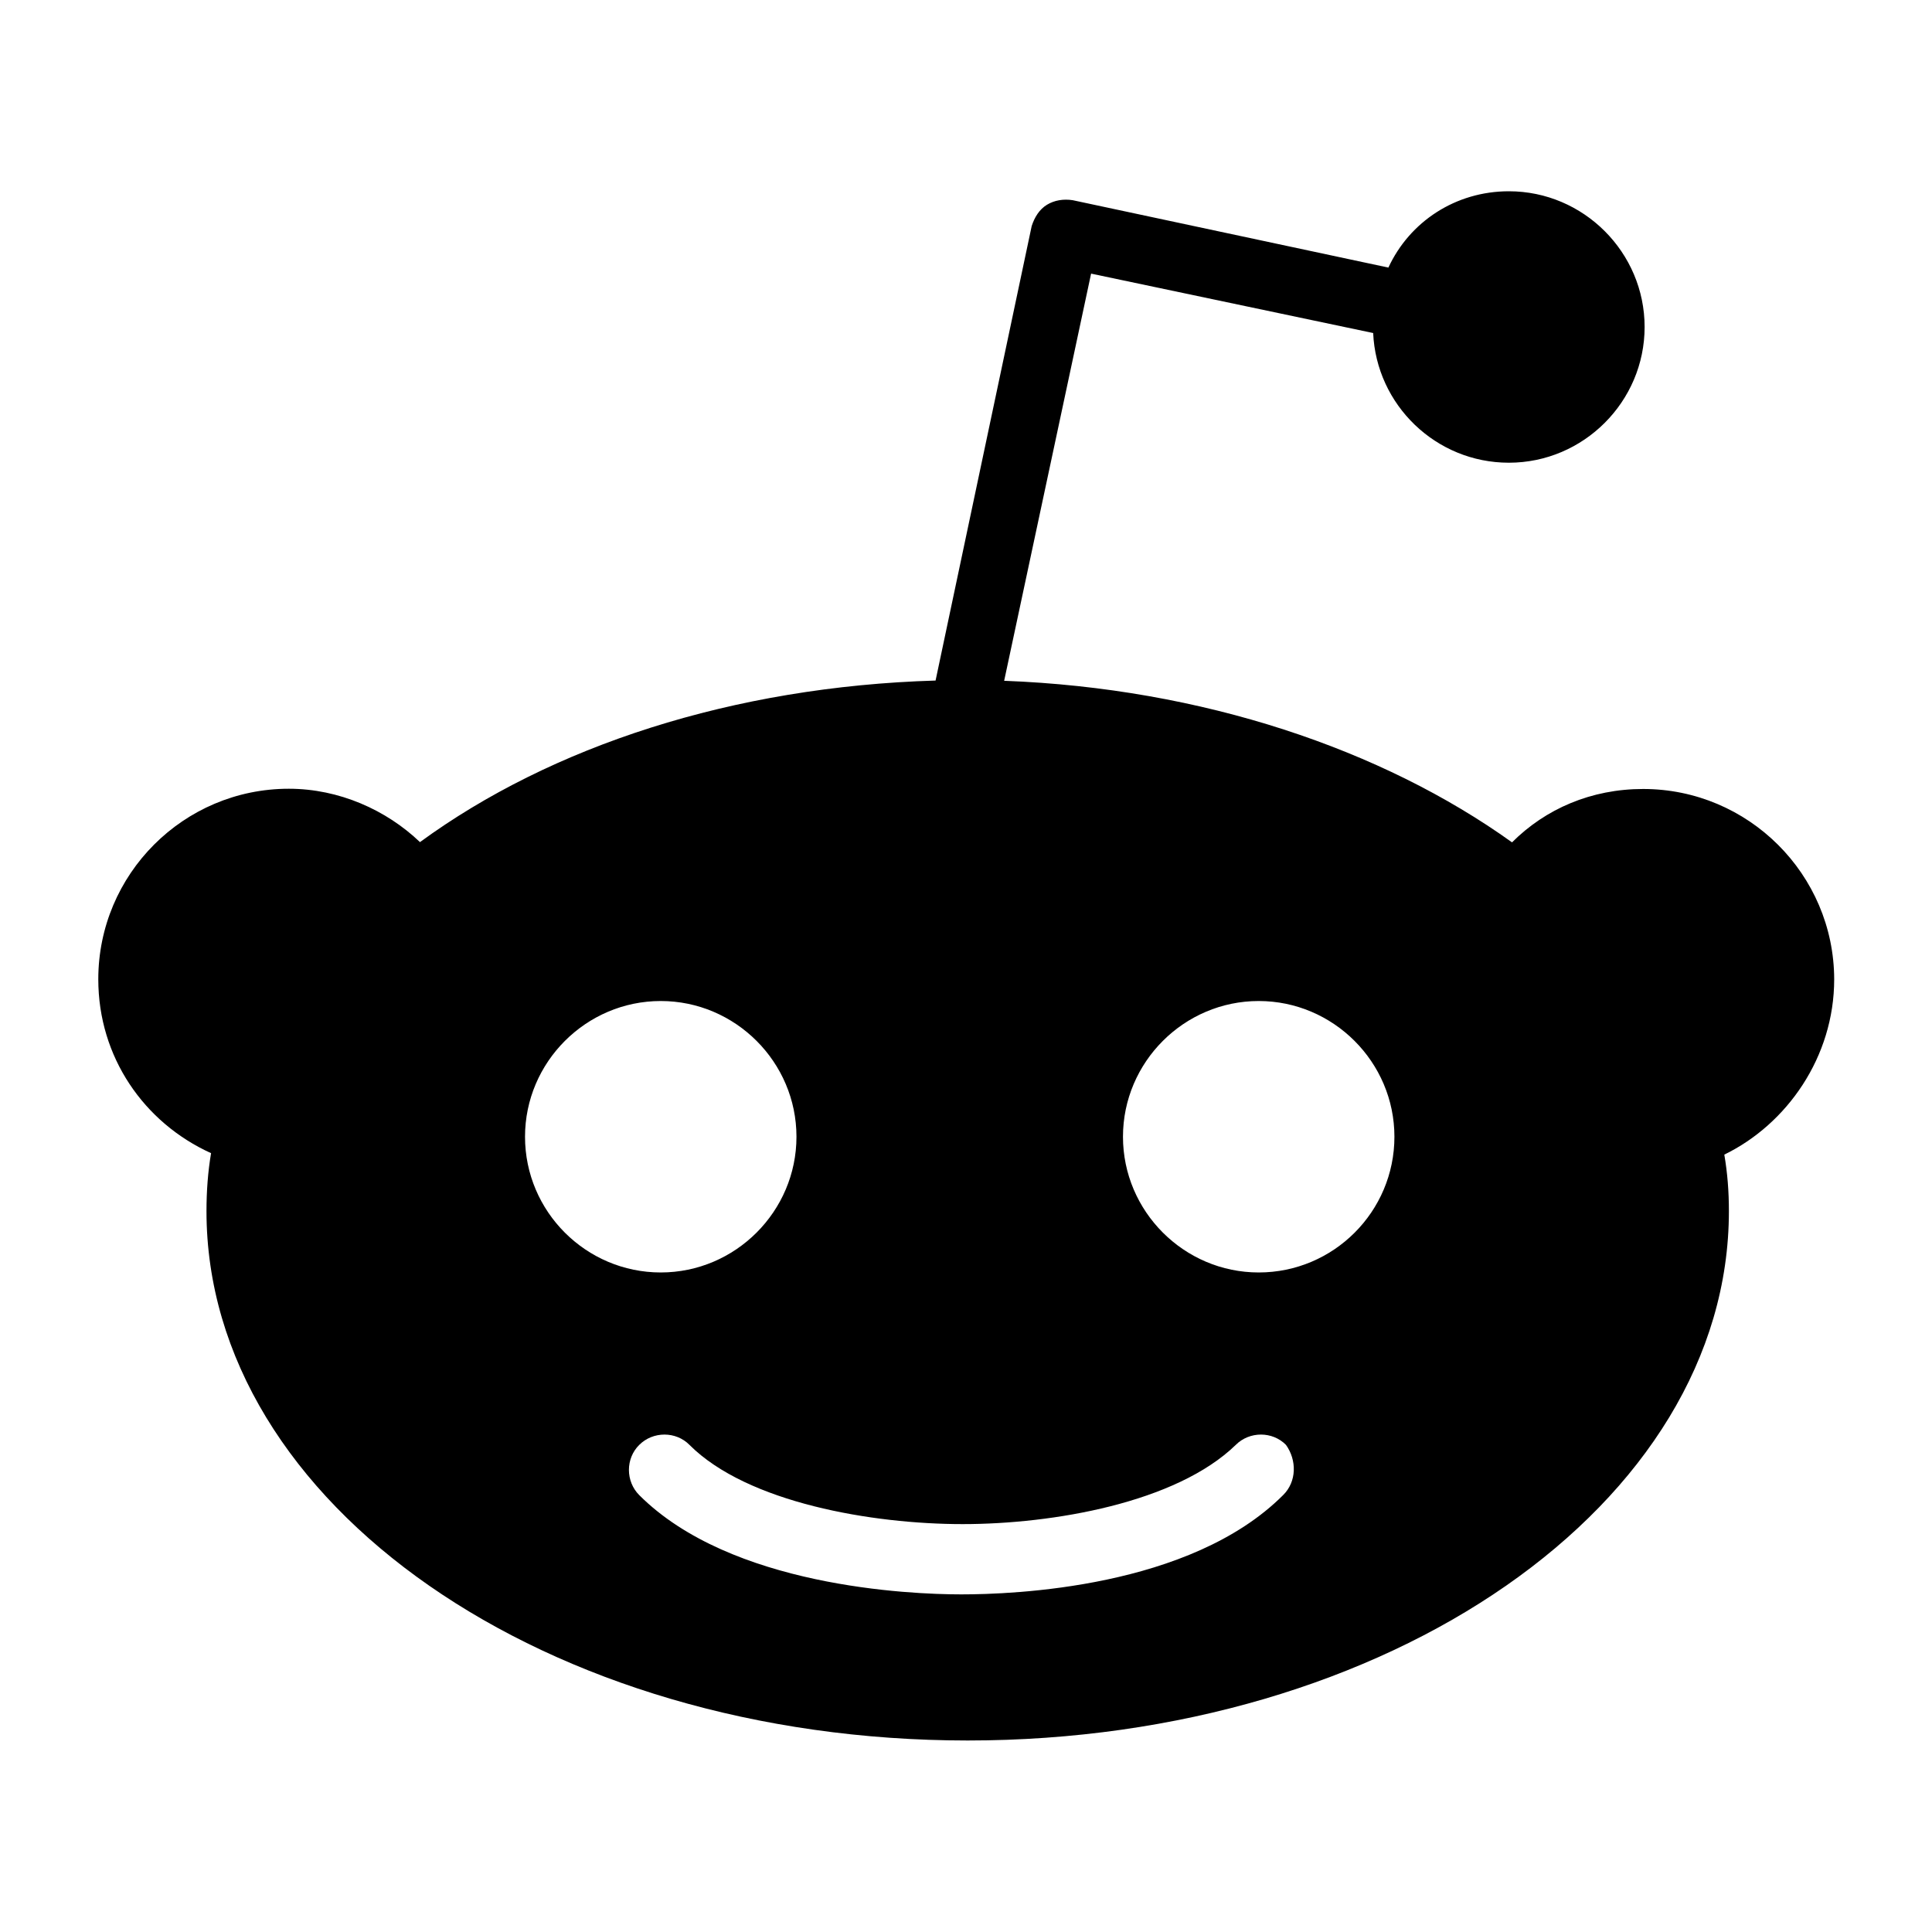
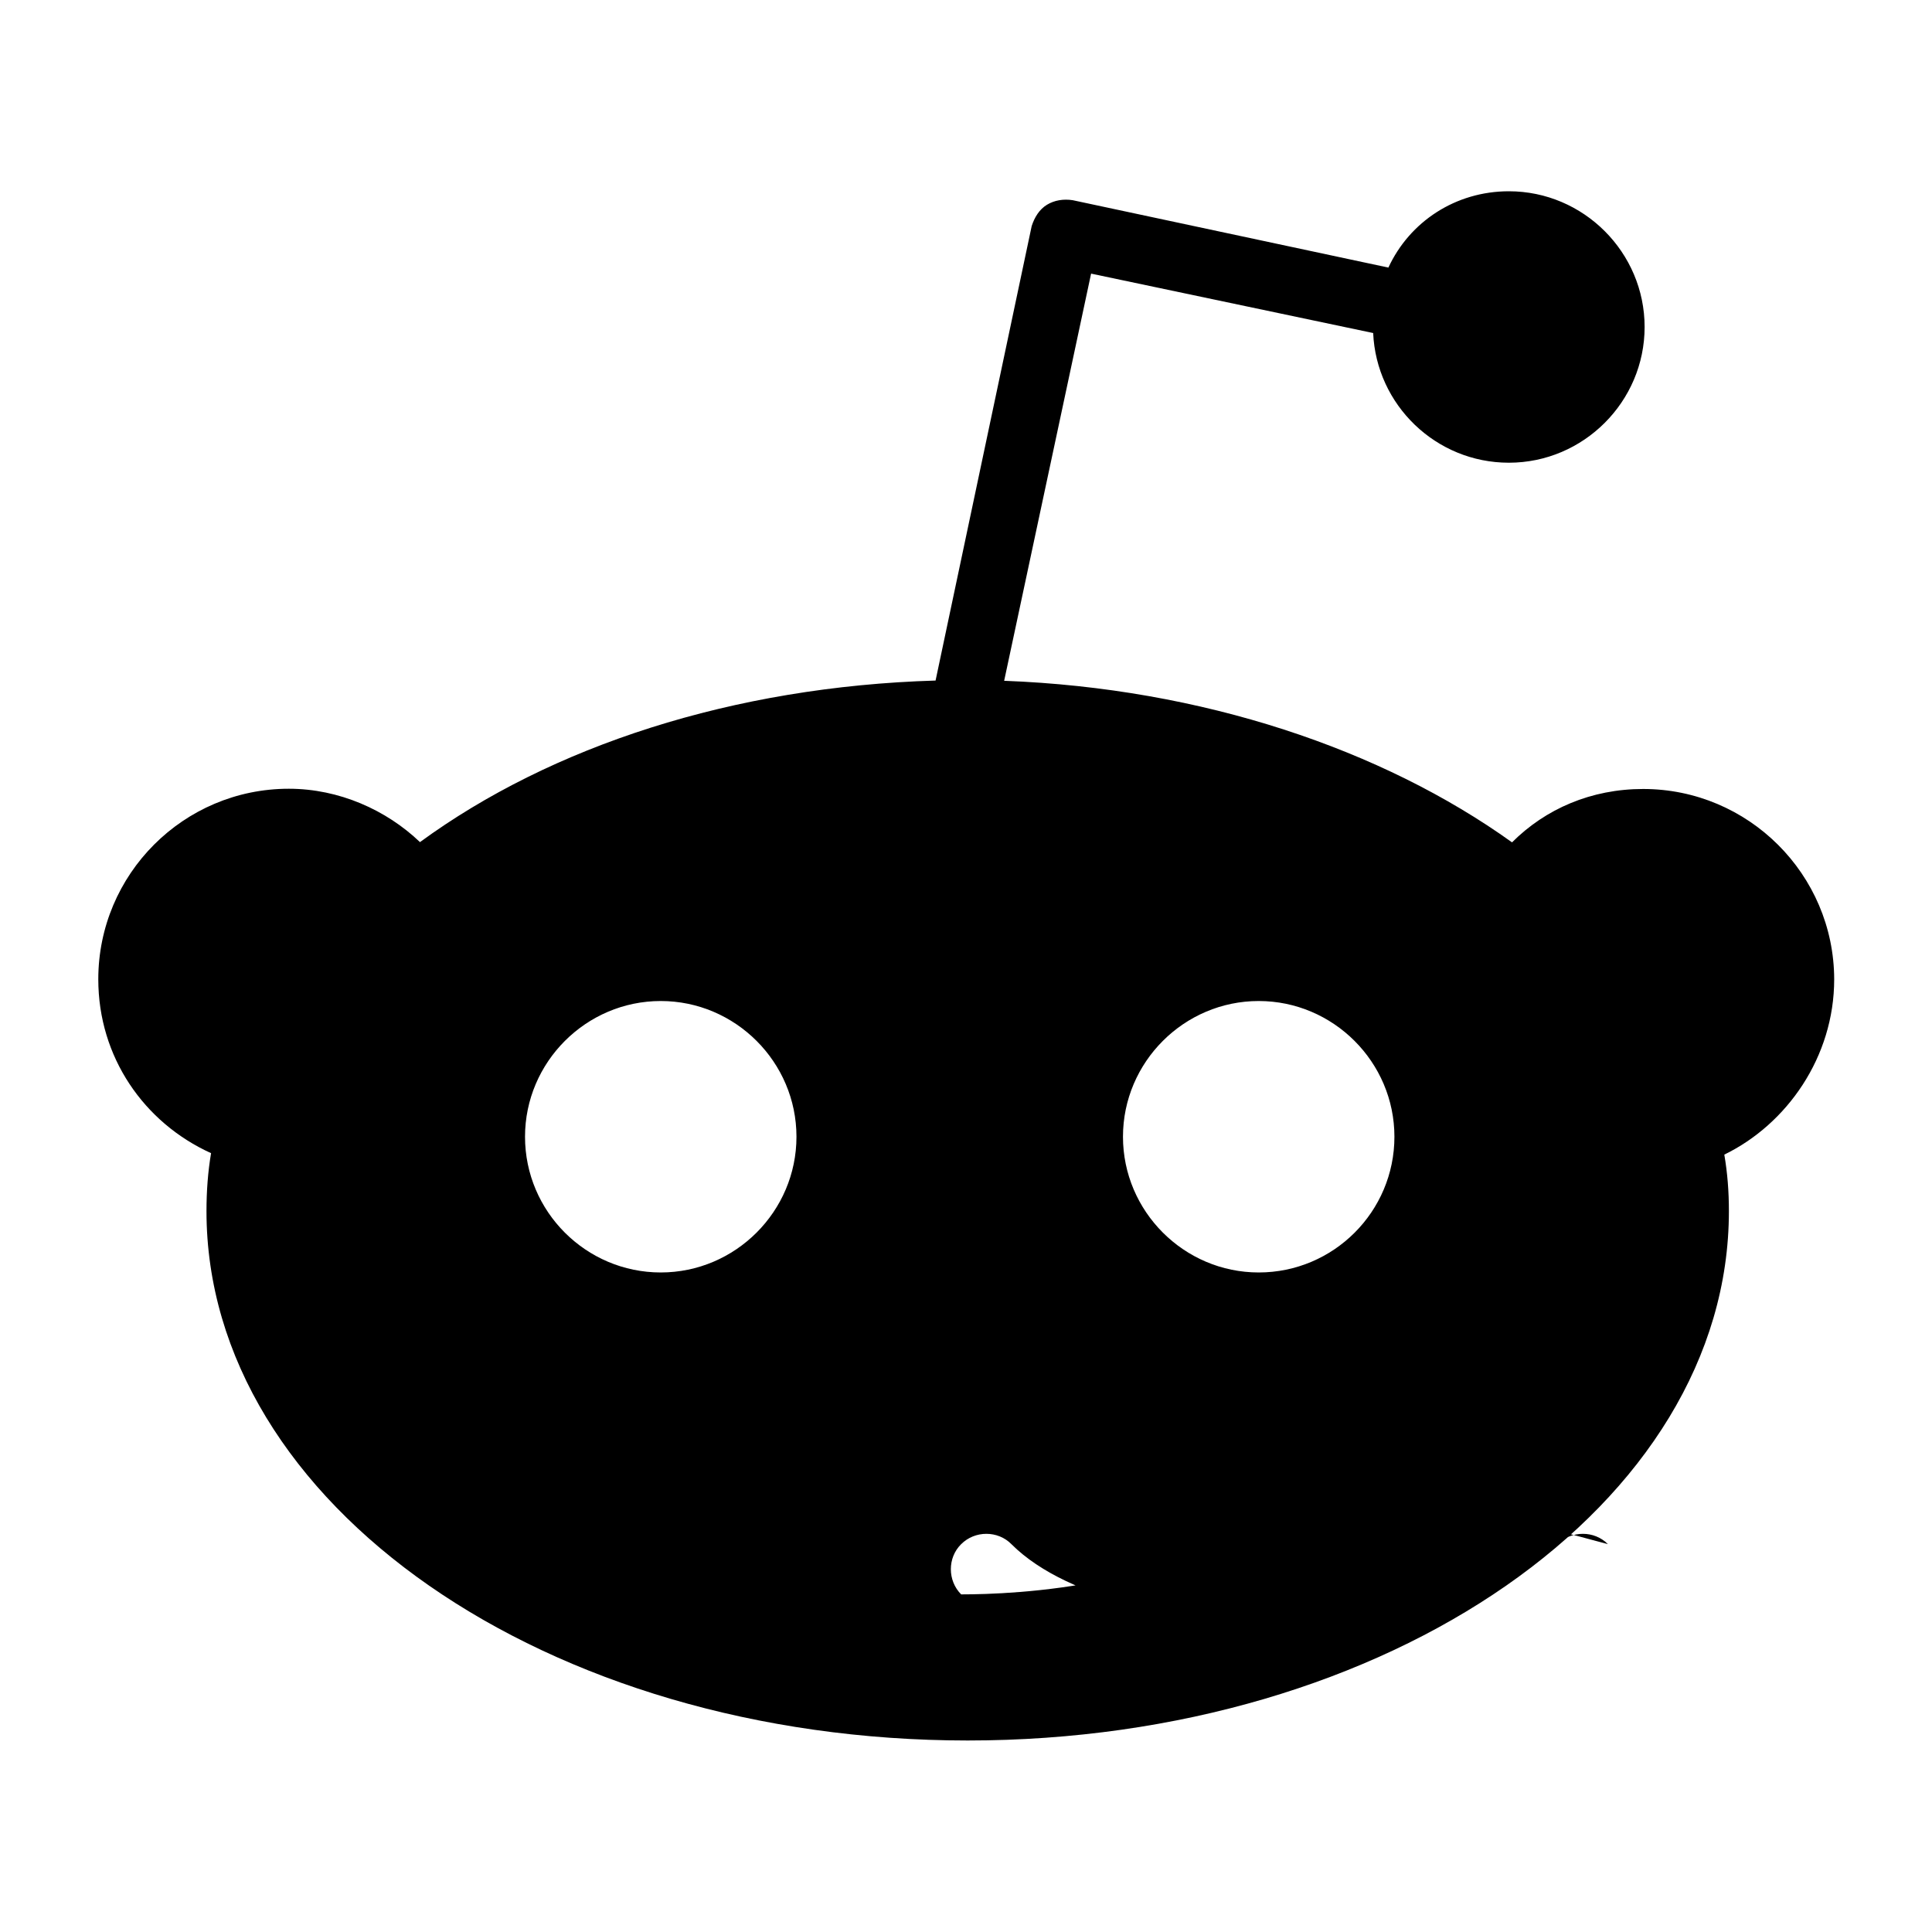
<svg xmlns="http://www.w3.org/2000/svg" version="1.1" id="Layer_1" x="0px" y="0px" viewBox="0 0 800 800" style="enable-background:new 0 0 800 800;" xml:space="preserve">
-   <path d="M680.4,326.7c-21.5,0-40.4,8.2-54.3,22.1c-53.7-38.5-128.2-63.8-210.3-66.9l36-168.6l116.8,24.6  c1.3,29.7,25.9,53.7,56.2,53.7c30.9,0,56.2-25.3,56.2-56.2c0-30.9-25.3-56.2-56.2-56.2c-22.1,0-41.1,12.6-49.9,31.6L444.2,82.9  c-3.8-0.6-7.6,0-10.7,1.9s-5.1,5.1-6.3,8.8l-39.8,188.2c-84,2.5-159.2,27.2-213.5,66.9c-13.9-13.3-33.5-22.1-54.3-22.1  c-43.6,0-78.9,35.4-78.9,78.9c0,32.2,18.9,59.4,46.7,72c-1.3,7.6-1.9,15.8-1.9,24c0,121.3,140.8,219.2,315.2,219.2  c174.3,0,315.2-97.9,315.2-219.2c0-8.2-0.6-15.8-1.9-23.4c25.9-12.6,45.5-40.4,45.5-72.6C759.4,362.1,724,326.7,680.4,326.7z   M217.4,470.7c0-30.9,25.3-56.2,56.2-56.2c30.9,0,56.2,25.3,56.2,56.2c0,30.9-25.3,56.2-56.2,56.2  C242.7,526.9,217.4,501.7,217.4,470.7z M531.3,619.1L531.3,619.1c-38.5,38.5-111.8,41.1-133.3,41.1c-21.5,0-95.4-3.2-133.3-41.1  c-5.7-5.7-5.7-15.2,0-20.8c5.7-5.7,15.2-5.7,20.8,0c24,24,75.8,32.8,113.1,32.8c37.3,0,88.4-8.8,113.1-32.8c5.7-5.7,15.2-5.7,20.8,0  C537,604.6,537,613.5,531.3,619.1z M521.2,526.9c-30.9,0-56.2-25.3-56.2-56.2c0-30.9,25.3-56.2,56.2-56.2  c30.9,0,56.2,25.3,56.2,56.2C577.4,501.7,552.2,526.9,521.2,526.9z" />
+   <path d="M680.4,326.7c-21.5,0-40.4,8.2-54.3,22.1c-53.7-38.5-128.2-63.8-210.3-66.9l36-168.6l116.8,24.6  c1.3,29.7,25.9,53.7,56.2,53.7c30.9,0,56.2-25.3,56.2-56.2c0-30.9-25.3-56.2-56.2-56.2c-22.1,0-41.1,12.6-49.9,31.6L444.2,82.9  c-3.8-0.6-7.6,0-10.7,1.9s-5.1,5.1-6.3,8.8l-39.8,188.2c-84,2.5-159.2,27.2-213.5,66.9c-13.9-13.3-33.5-22.1-54.3-22.1  c-43.6,0-78.9,35.4-78.9,78.9c0,32.2,18.9,59.4,46.7,72c-1.3,7.6-1.9,15.8-1.9,24c0,121.3,140.8,219.2,315.2,219.2  c174.3,0,315.2-97.9,315.2-219.2c0-8.2-0.6-15.8-1.9-23.4c25.9-12.6,45.5-40.4,45.5-72.6C759.4,362.1,724,326.7,680.4,326.7z   M217.4,470.7c0-30.9,25.3-56.2,56.2-56.2c30.9,0,56.2,25.3,56.2,56.2c0,30.9-25.3,56.2-56.2,56.2  C242.7,526.9,217.4,501.7,217.4,470.7z M531.3,619.1L531.3,619.1c-38.5,38.5-111.8,41.1-133.3,41.1c-5.7-5.7-5.7-15.2,0-20.8c5.7-5.7,15.2-5.7,20.8,0c24,24,75.8,32.8,113.1,32.8c37.3,0,88.4-8.8,113.1-32.8c5.7-5.7,15.2-5.7,20.8,0  C537,604.6,537,613.5,531.3,619.1z M521.2,526.9c-30.9,0-56.2-25.3-56.2-56.2c0-30.9,25.3-56.2,56.2-56.2  c30.9,0,56.2,25.3,56.2,56.2C577.4,501.7,552.2,526.9,521.2,526.9z" />
</svg>